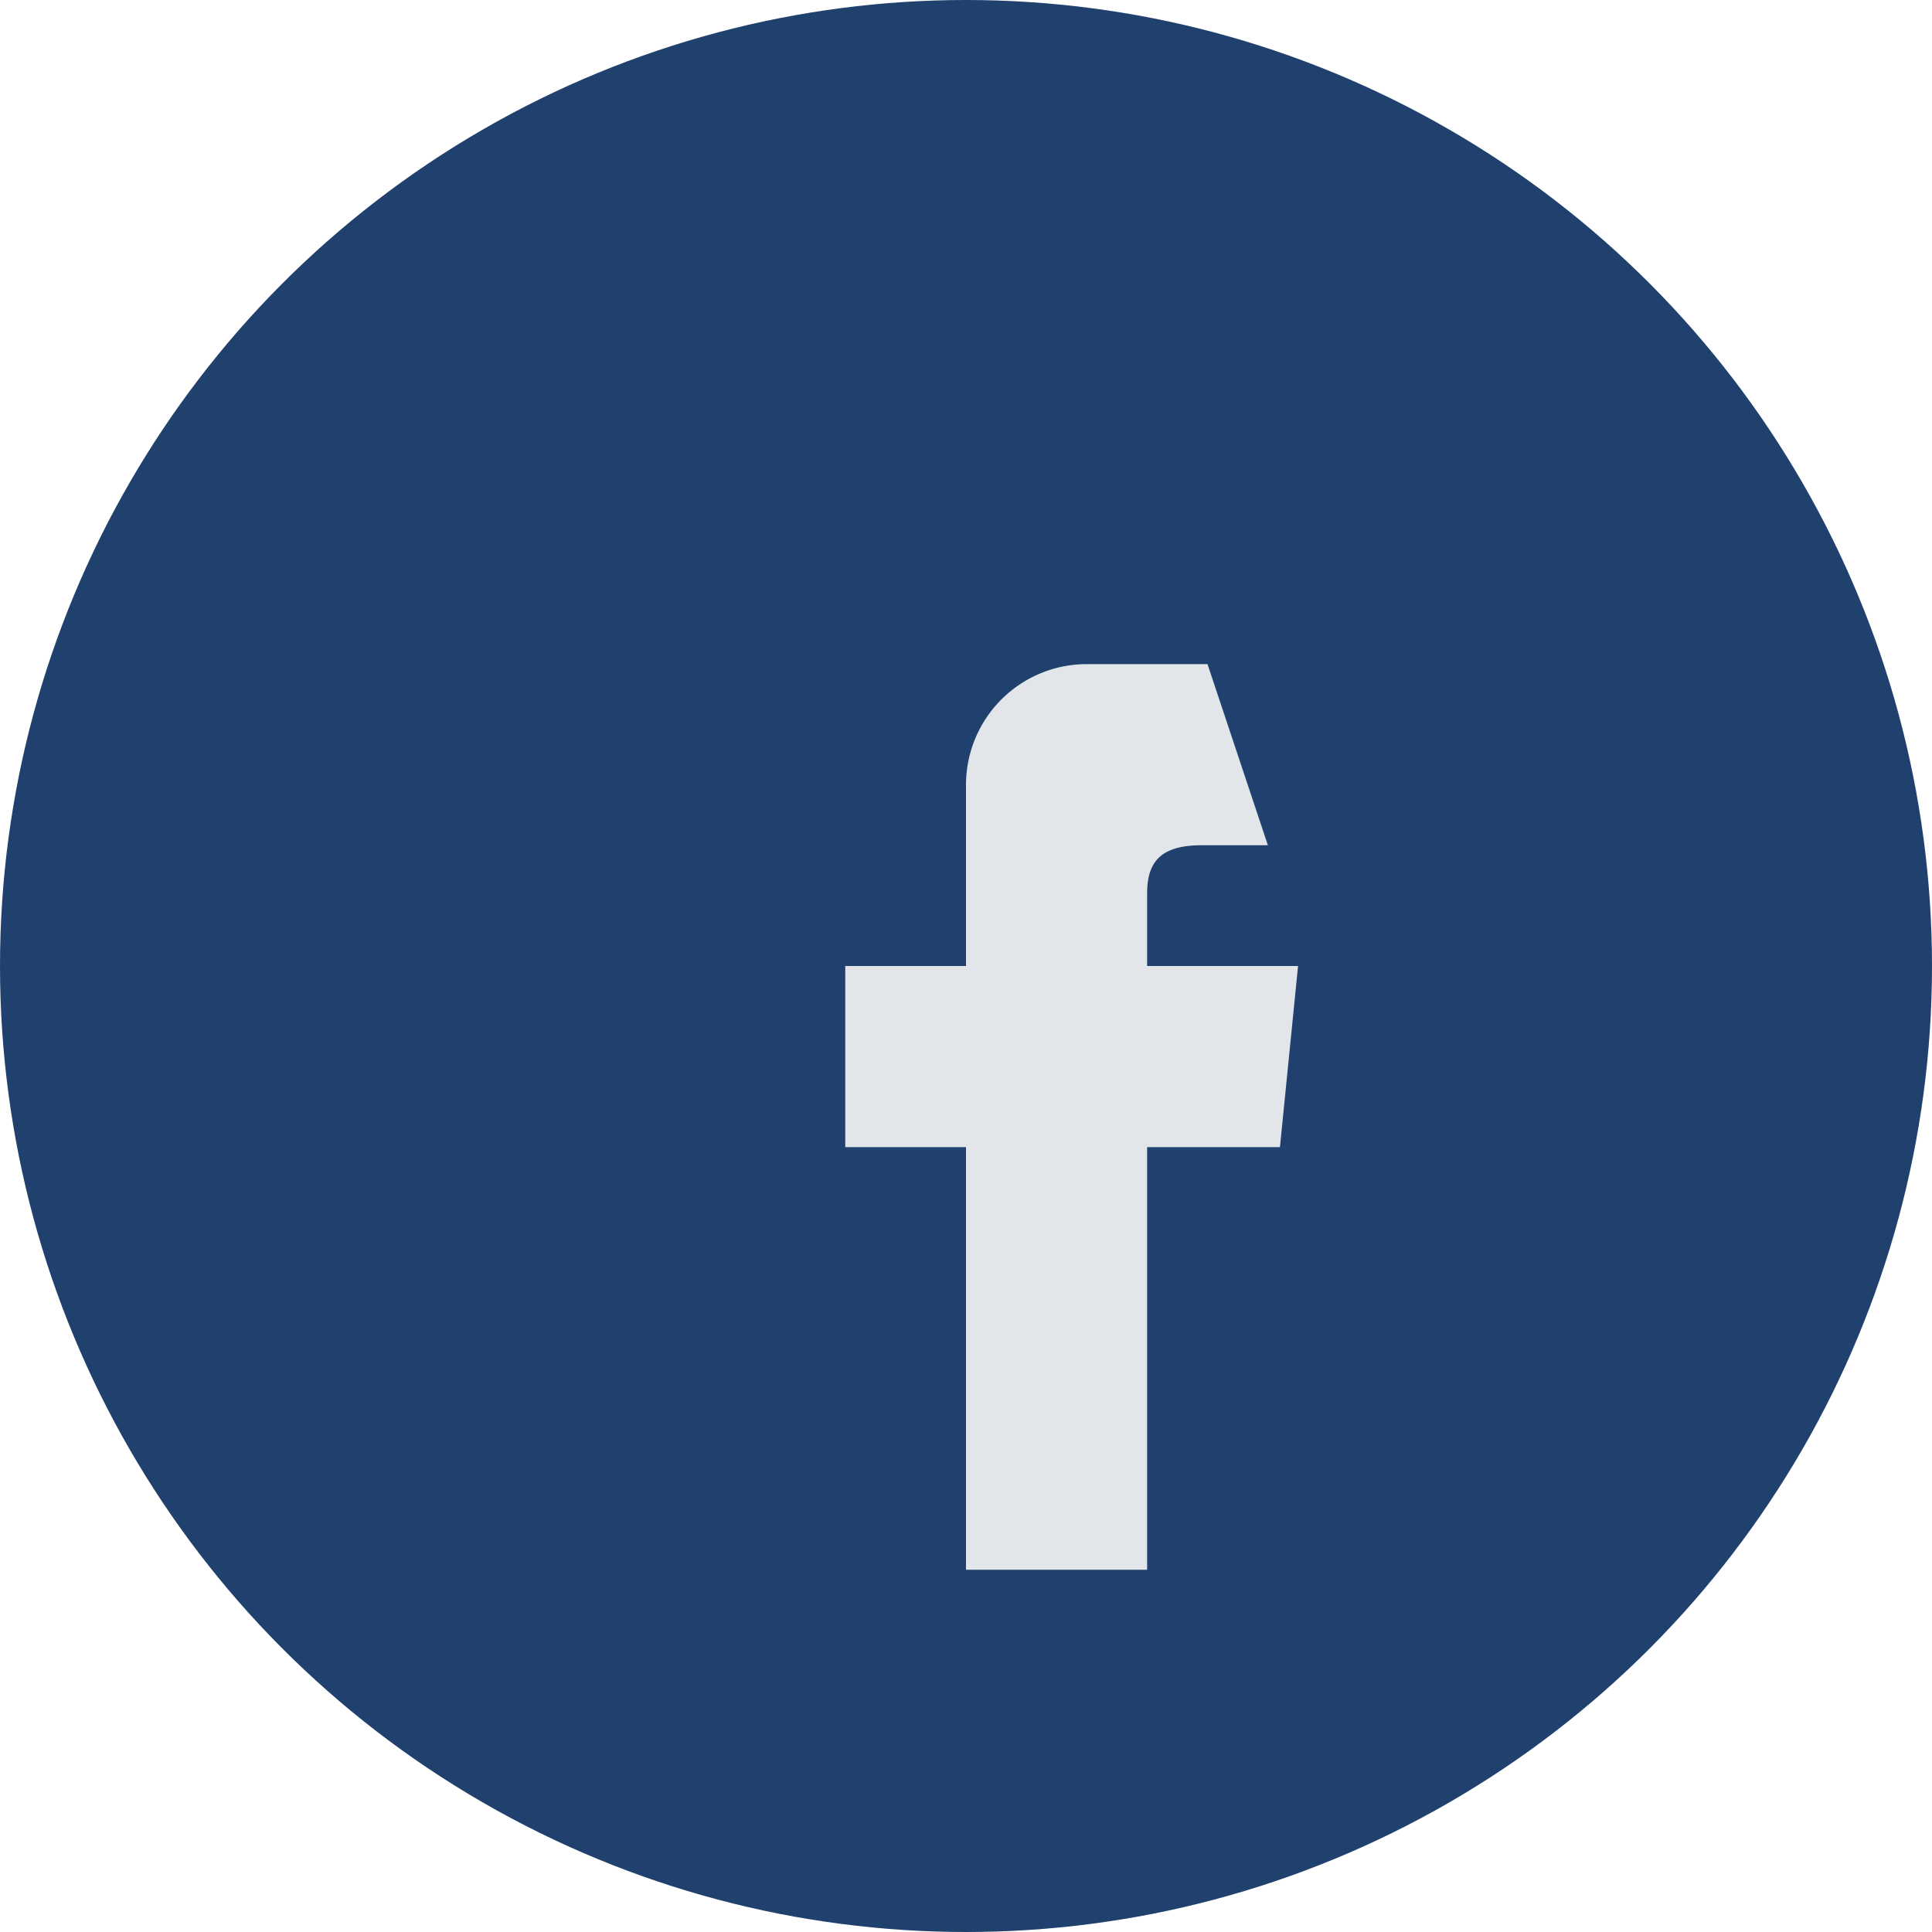
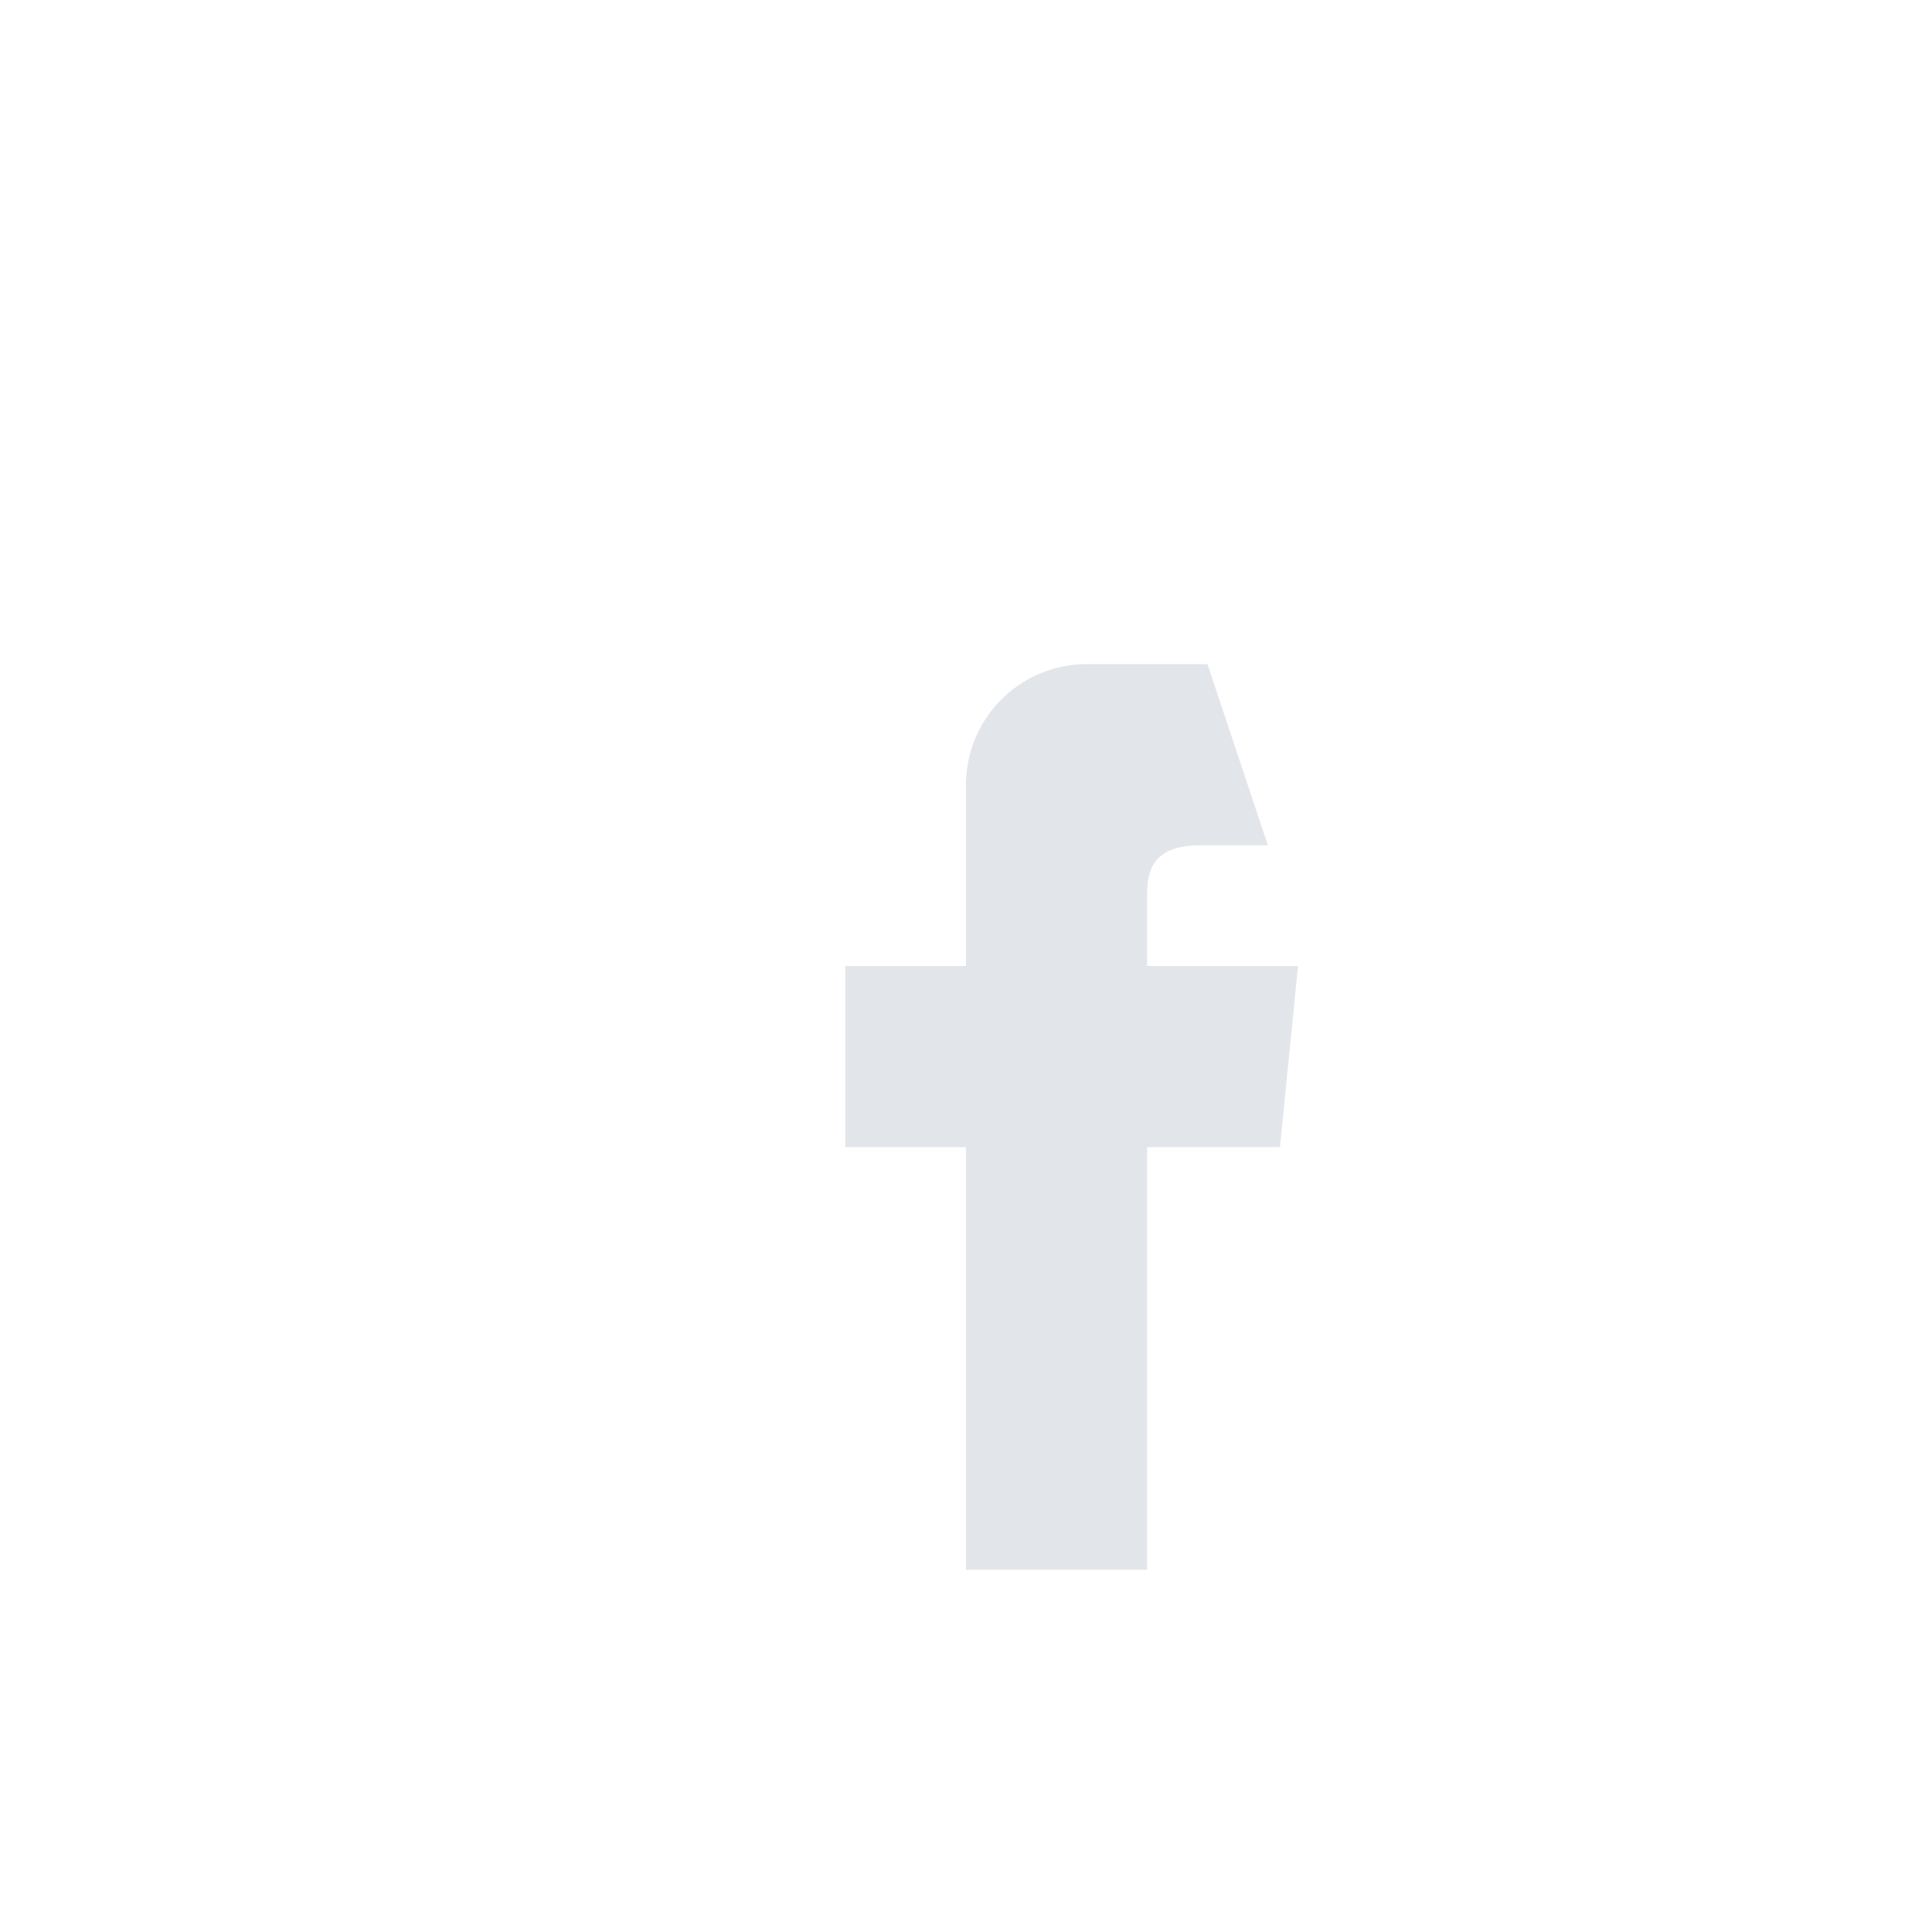
<svg xmlns="http://www.w3.org/2000/svg" width="32" height="32" viewBox="0 0 32 32">
-   <circle cx="16" cy="16" r="16" fill="#20416D" />
  <path d="M20 11h-2a2 2 0 00-2 2v3h-2v3h2v7h3v-7h2.2l.3-3H19v-1.2c0-.5.2-.8.9-.8H21z" fill="#E2E6EA" />
</svg>